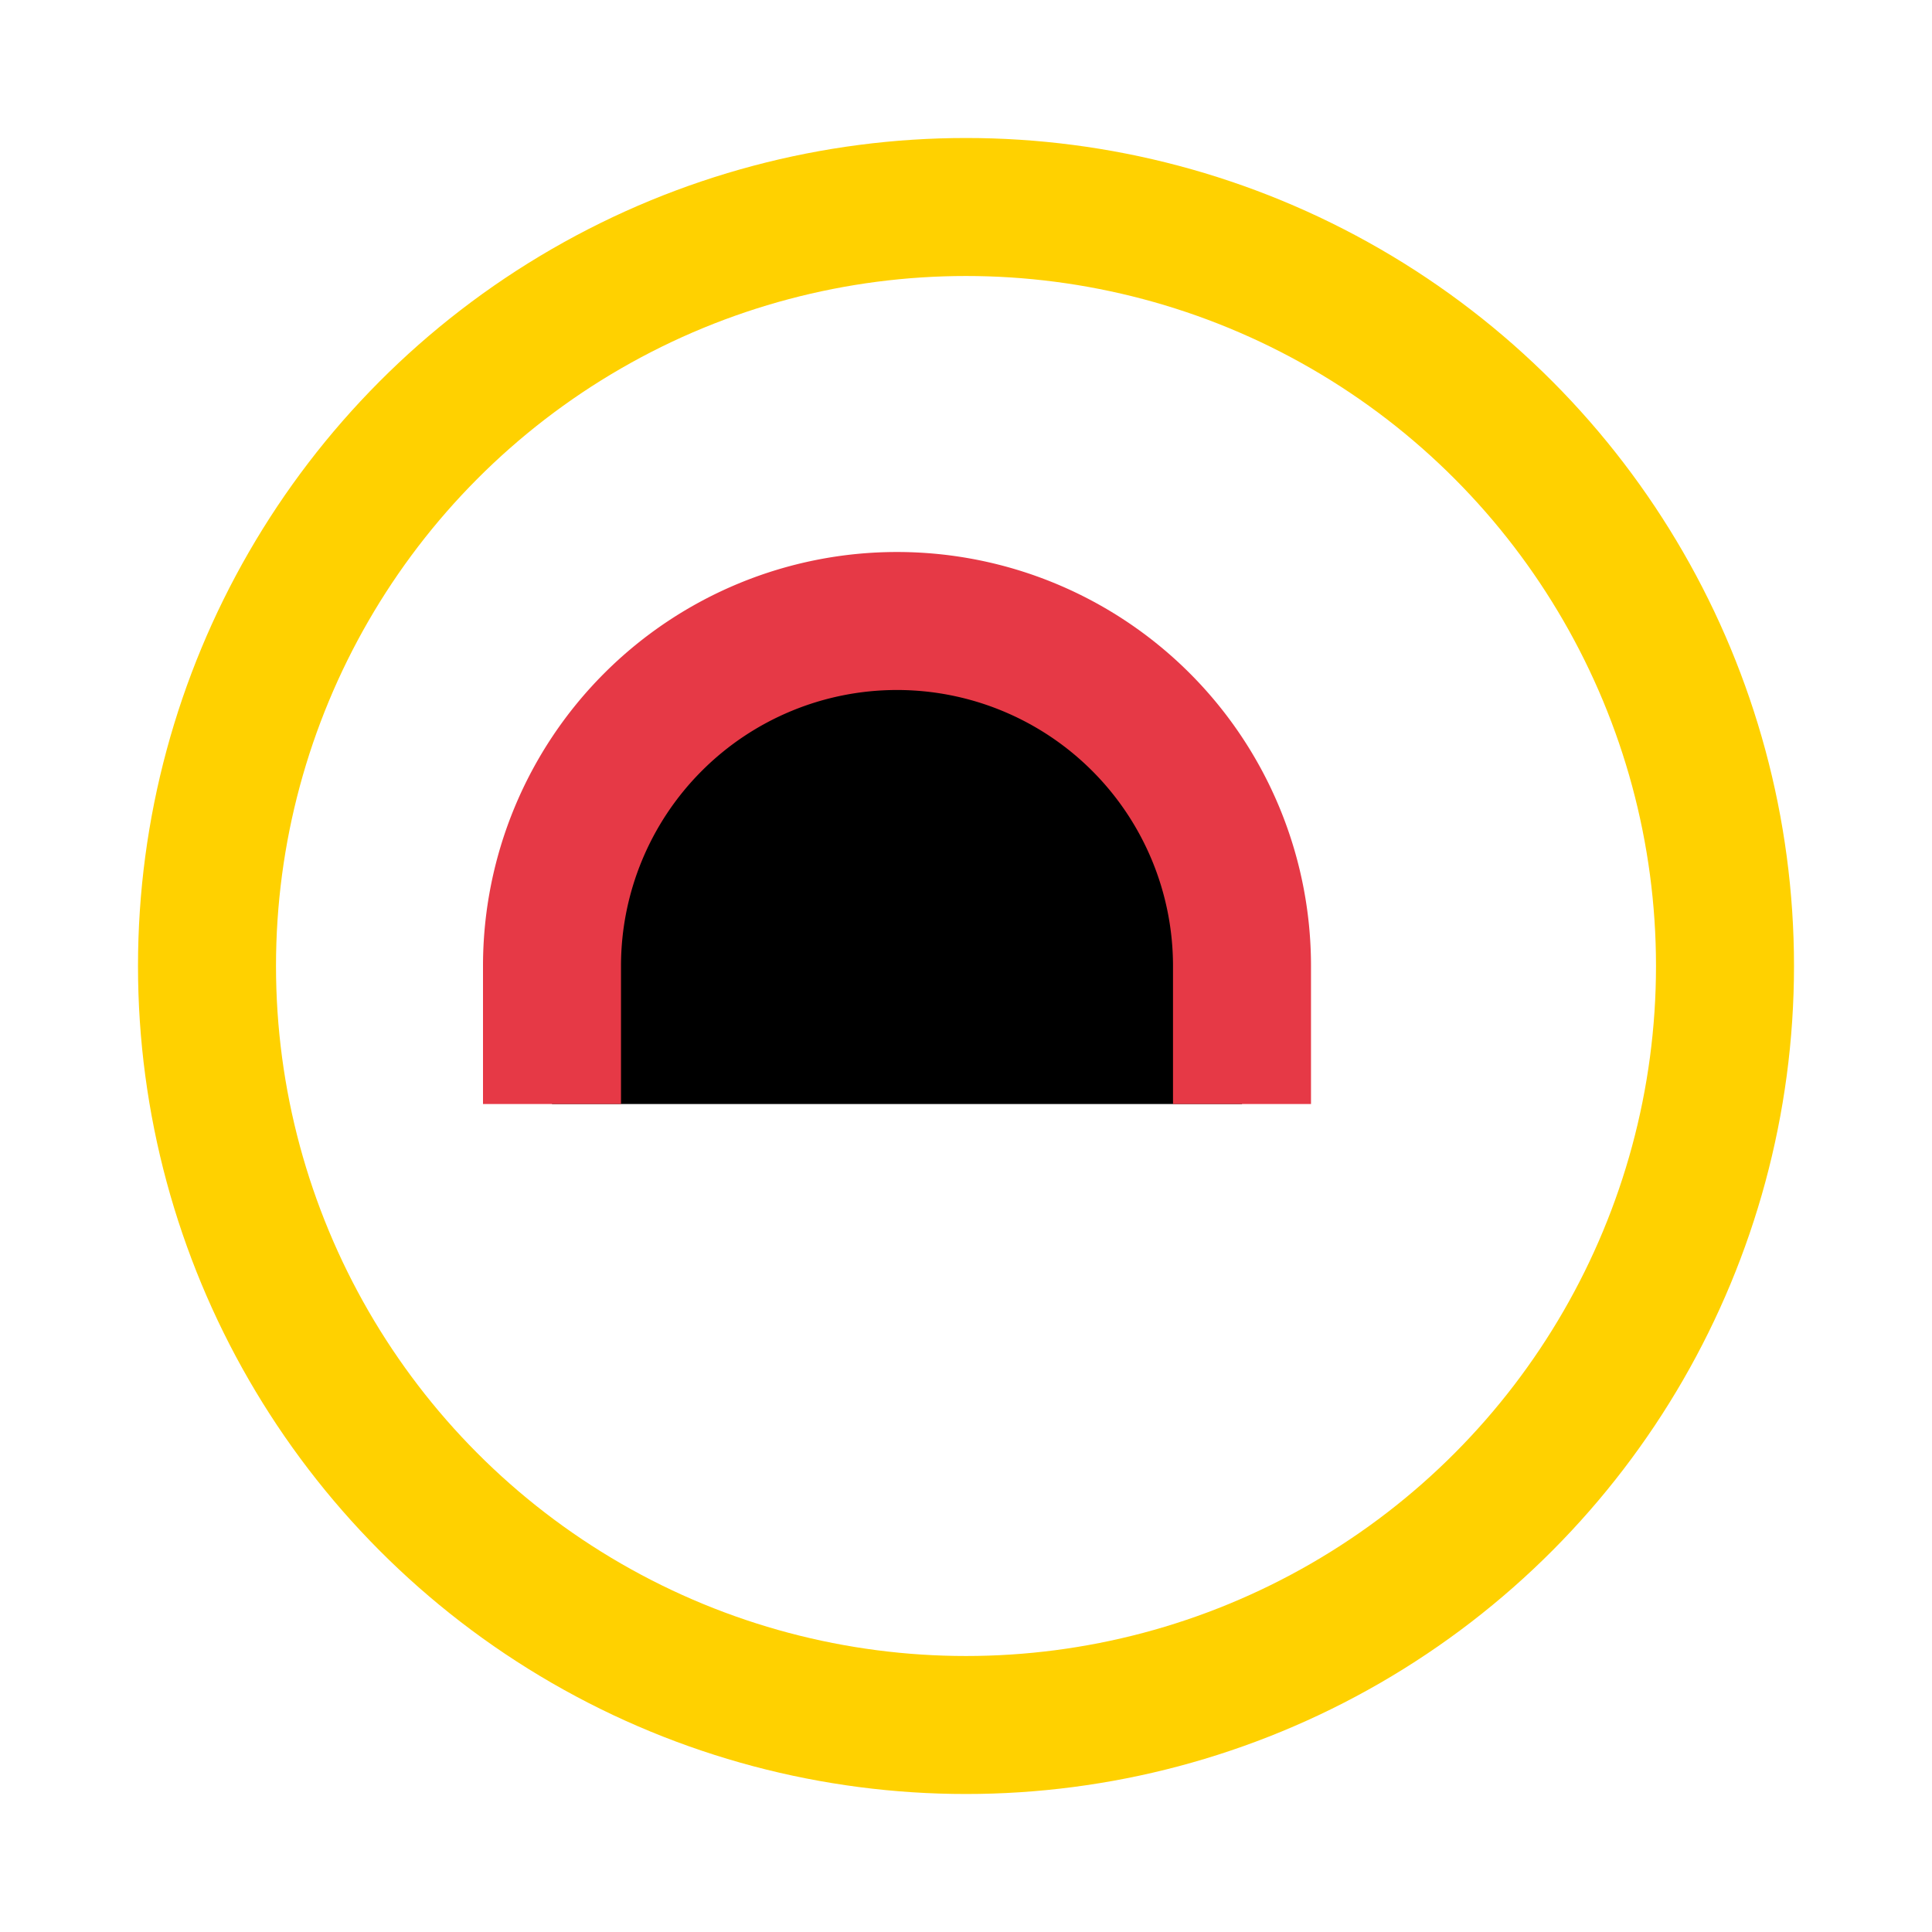
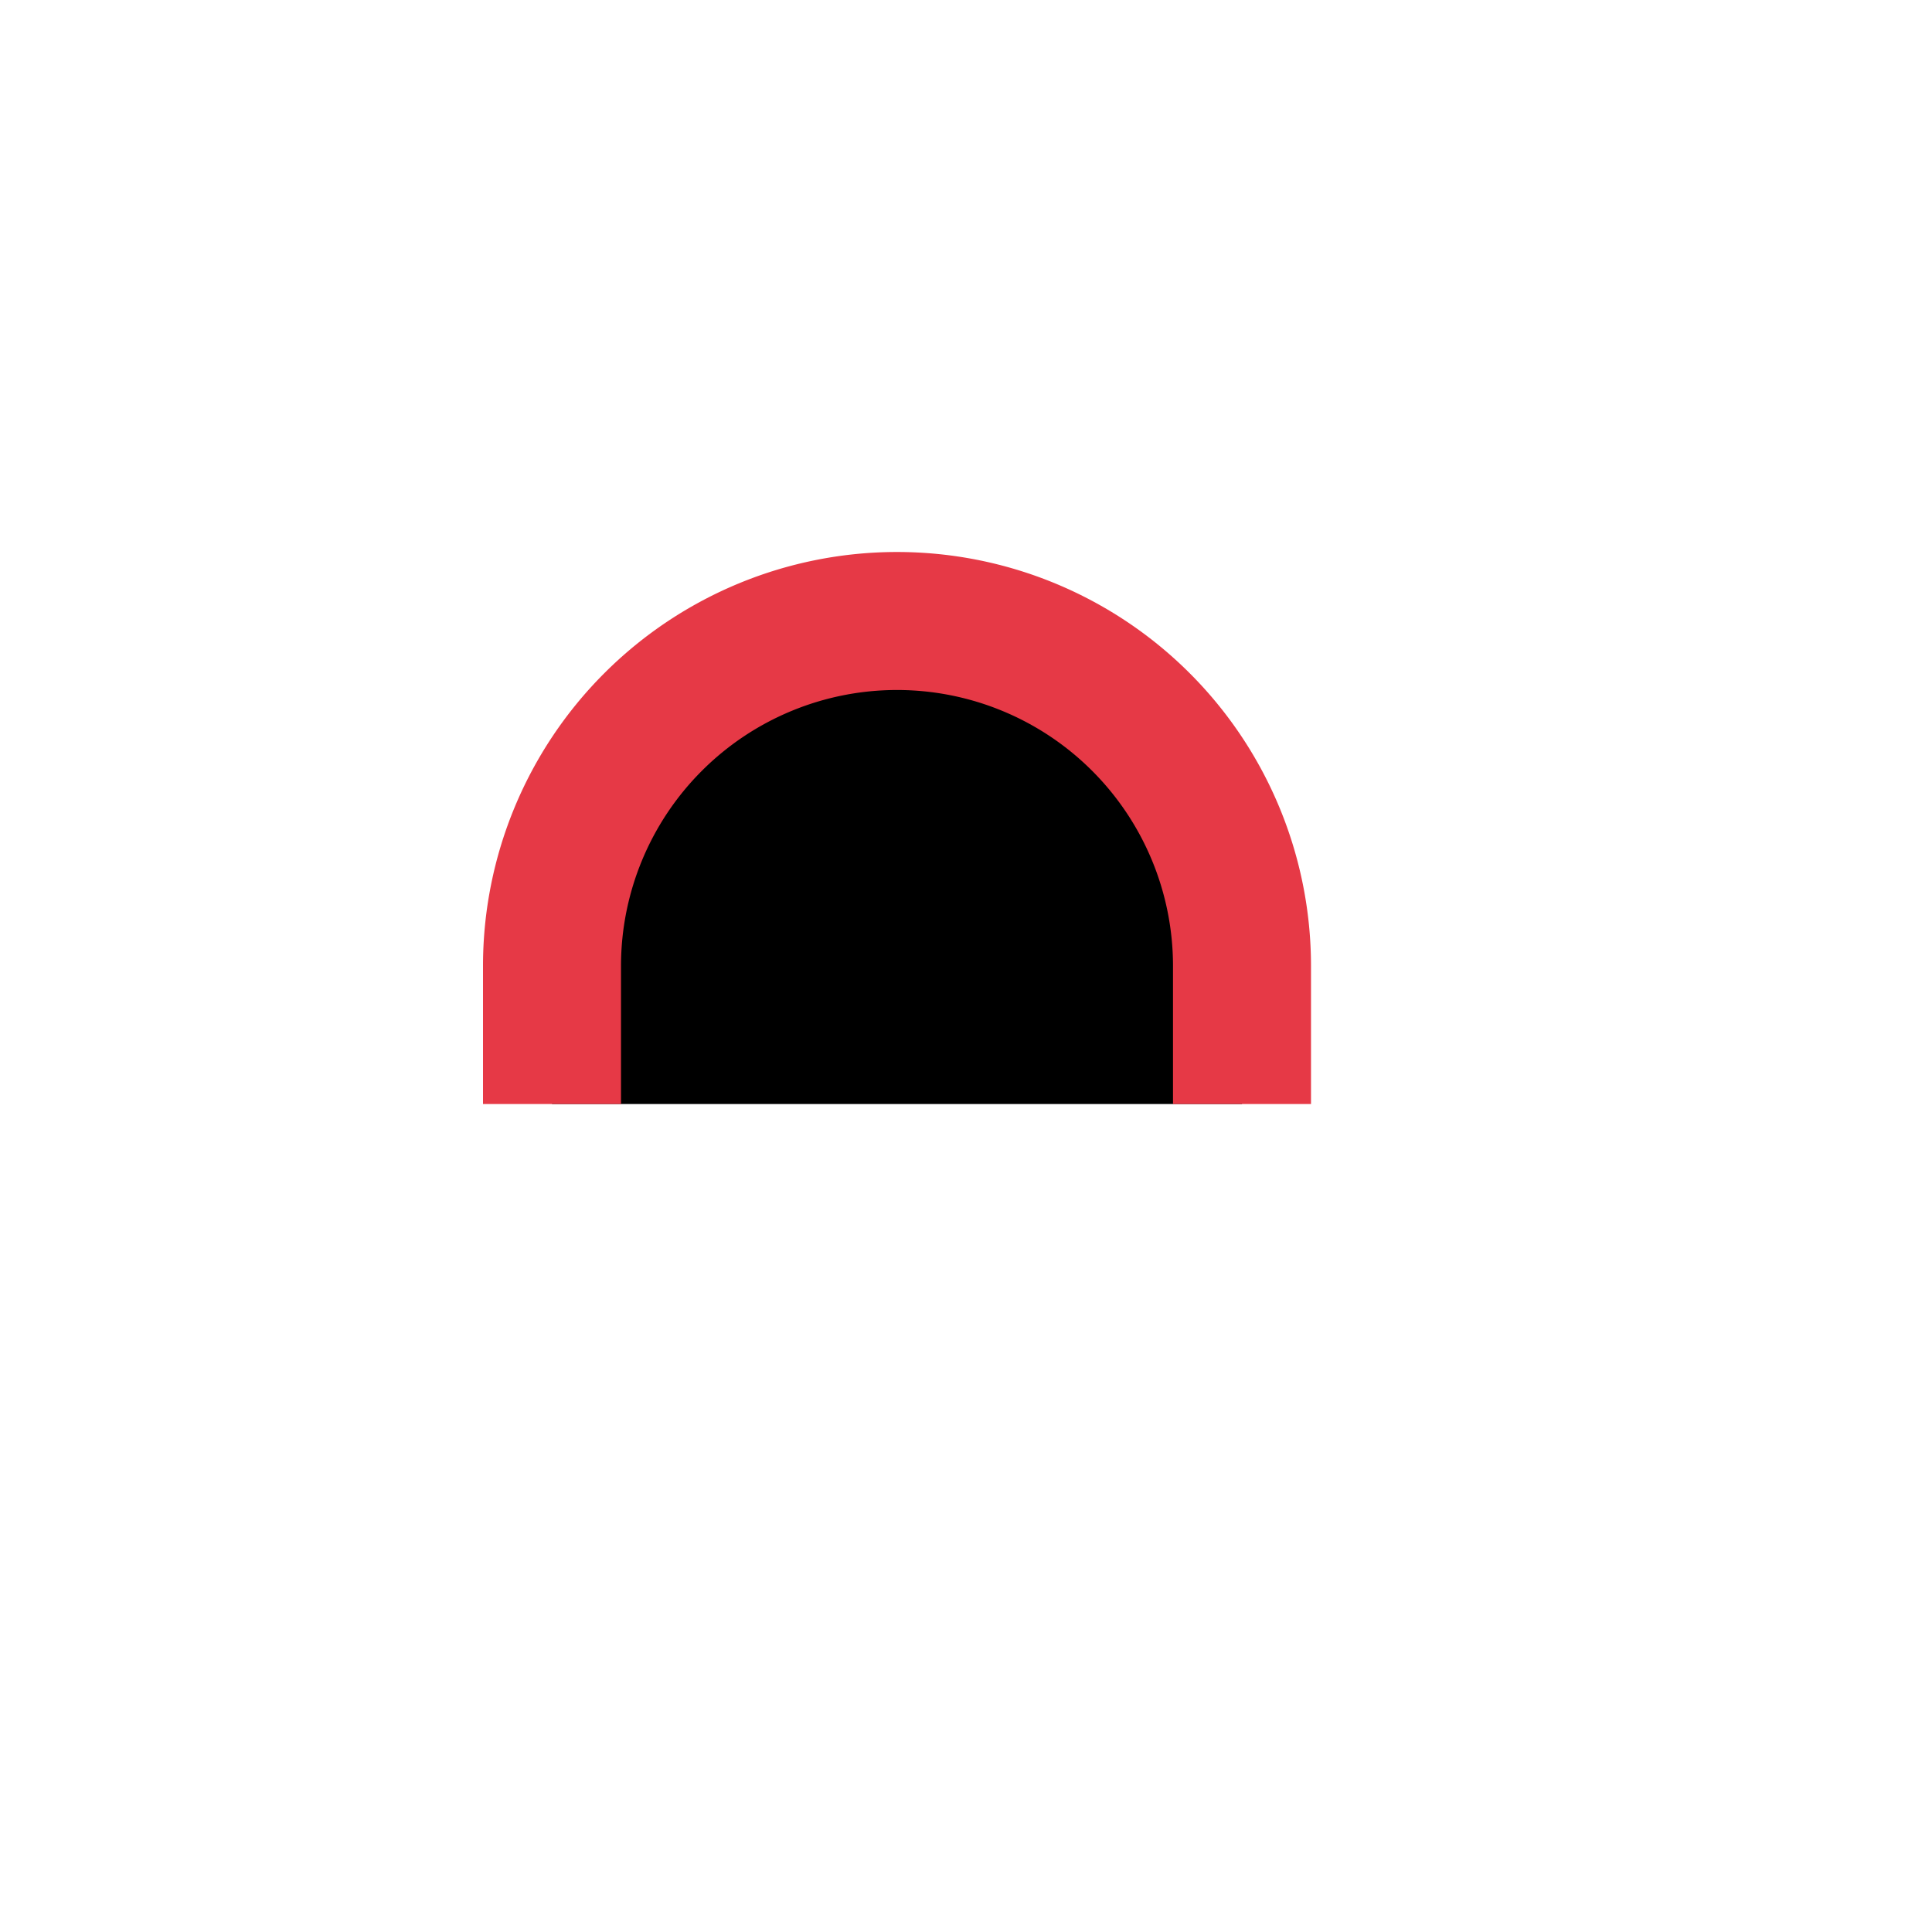
<svg xmlns="http://www.w3.org/2000/svg" width="28" height="28" viewBox="0 0 28 28">
-   <circle cx="14" cy="14" r="11" fill="none" stroke="#FFD100" stroke-width="2" />
  <path d="M8 16v-2a5 5 0 0110 0v2" stroke="#E63946" stroke-width="2" />
</svg>